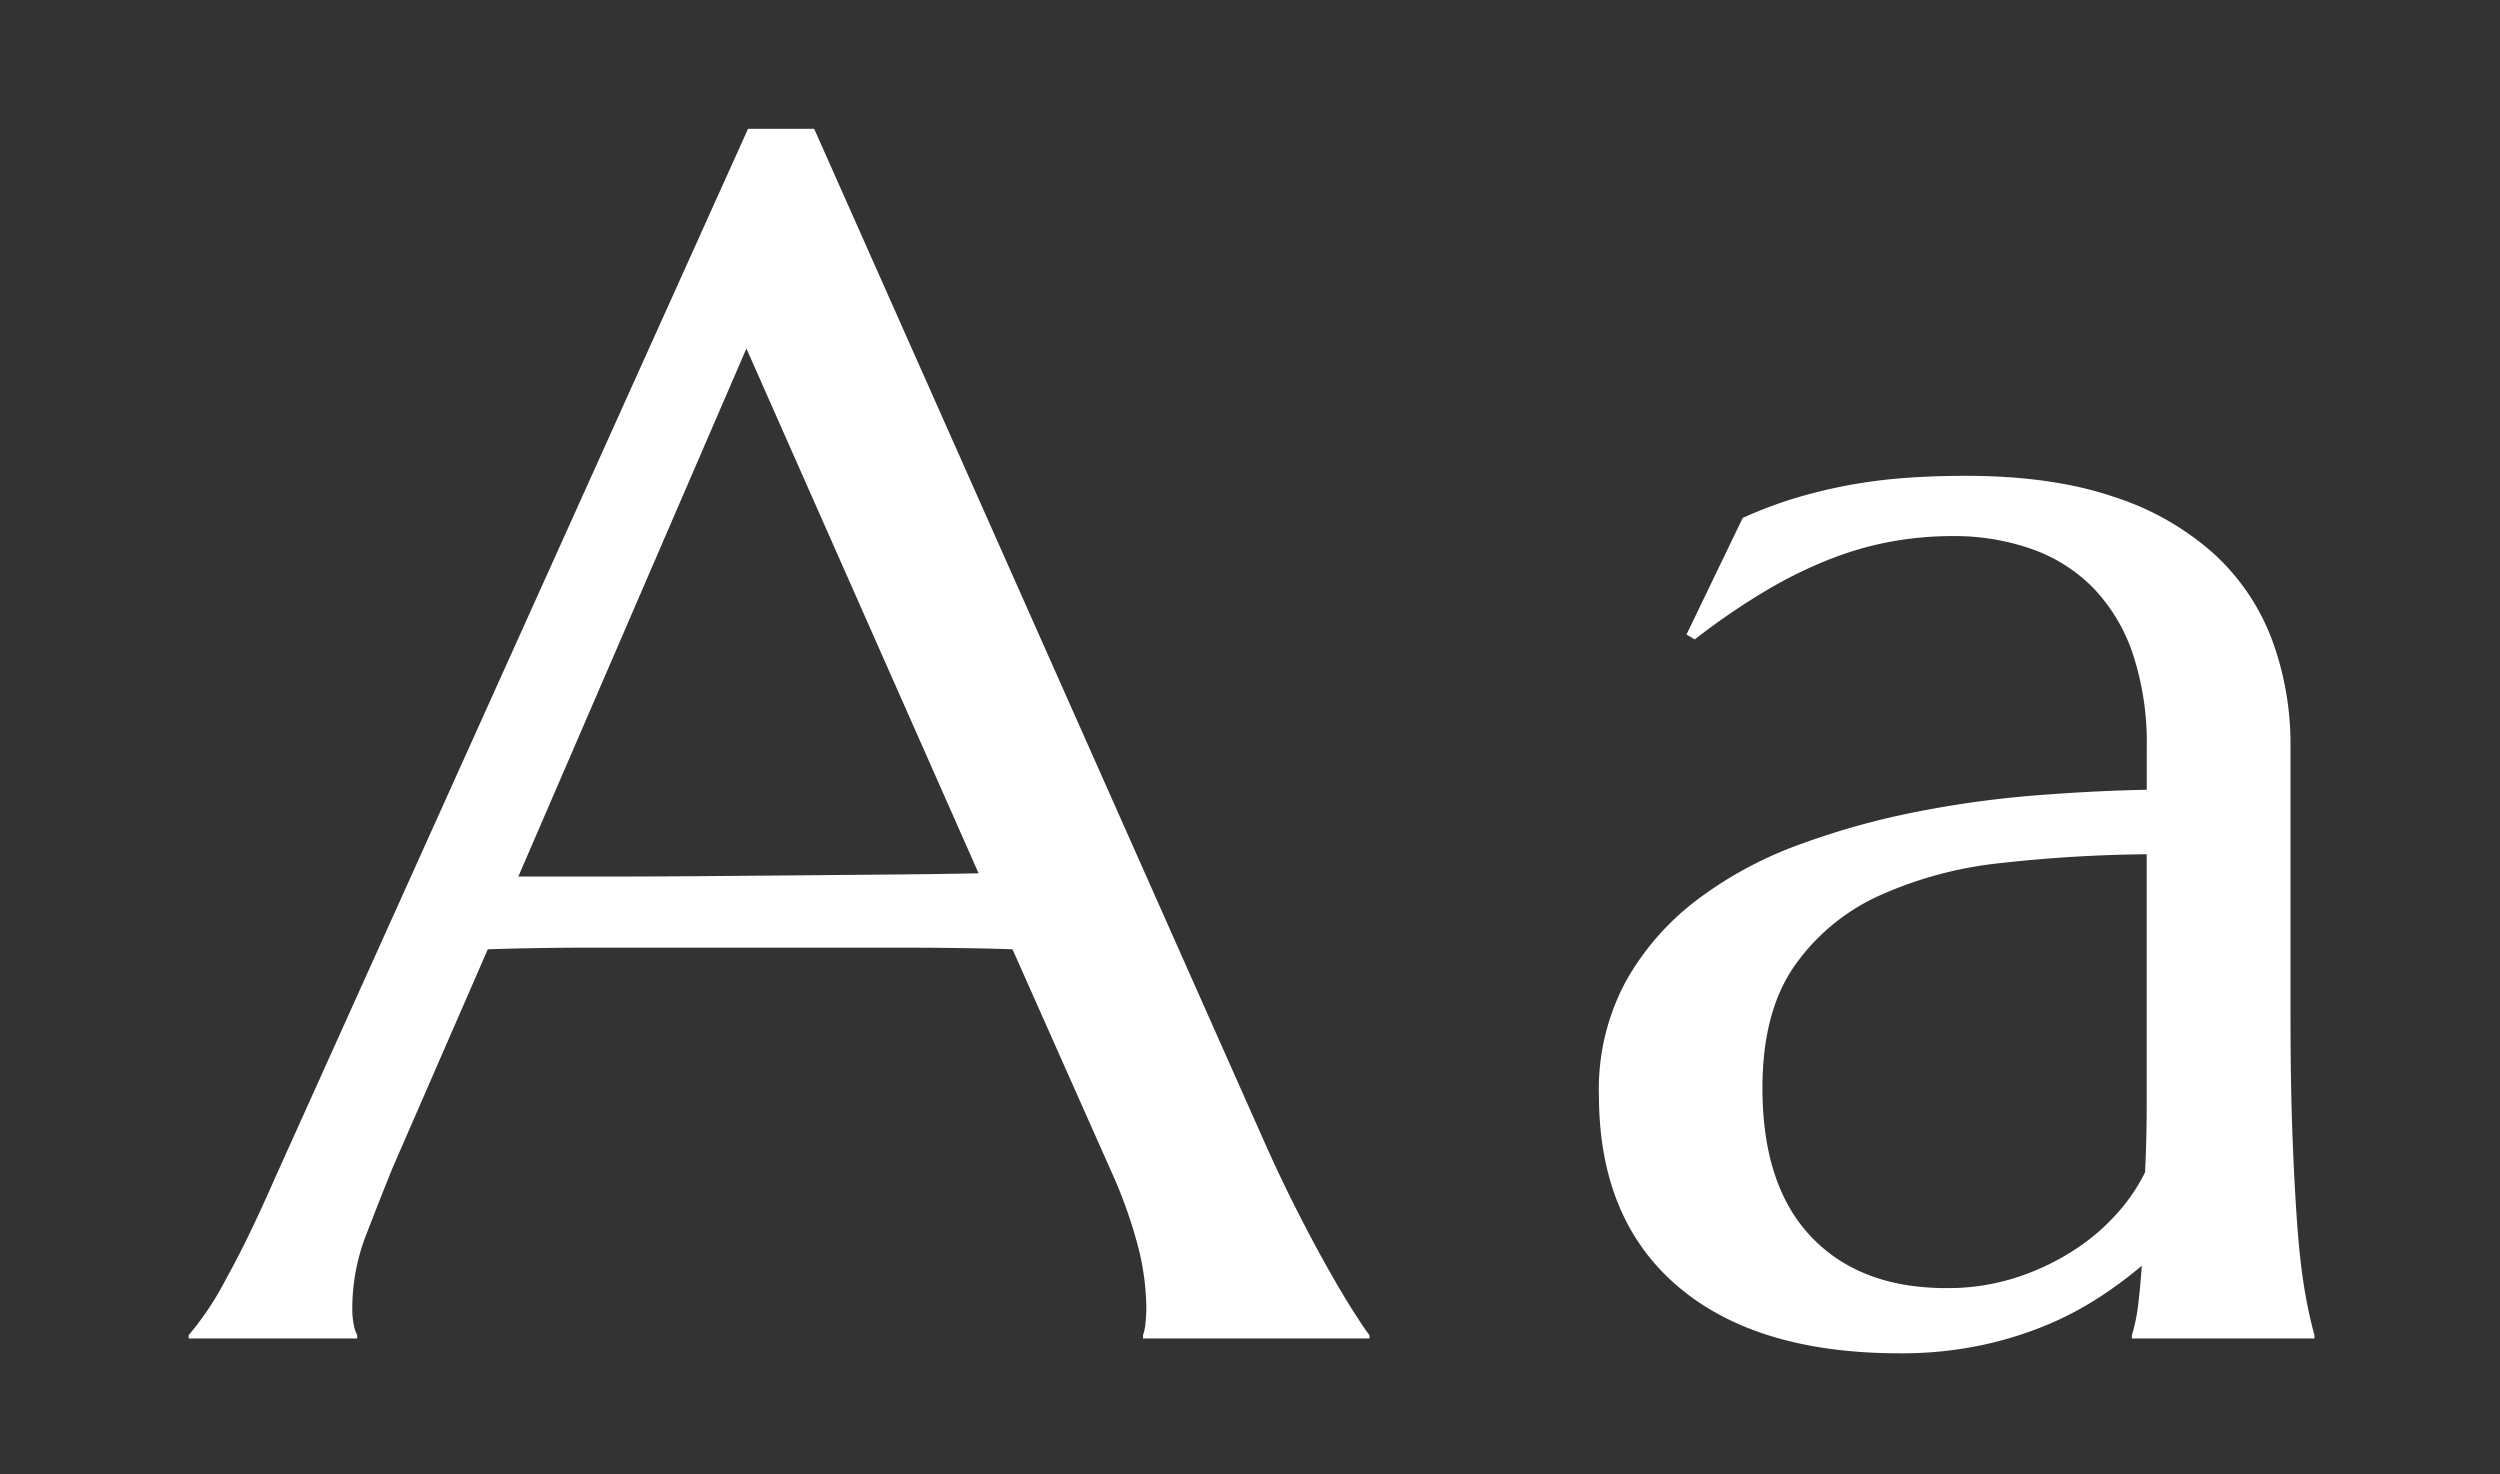
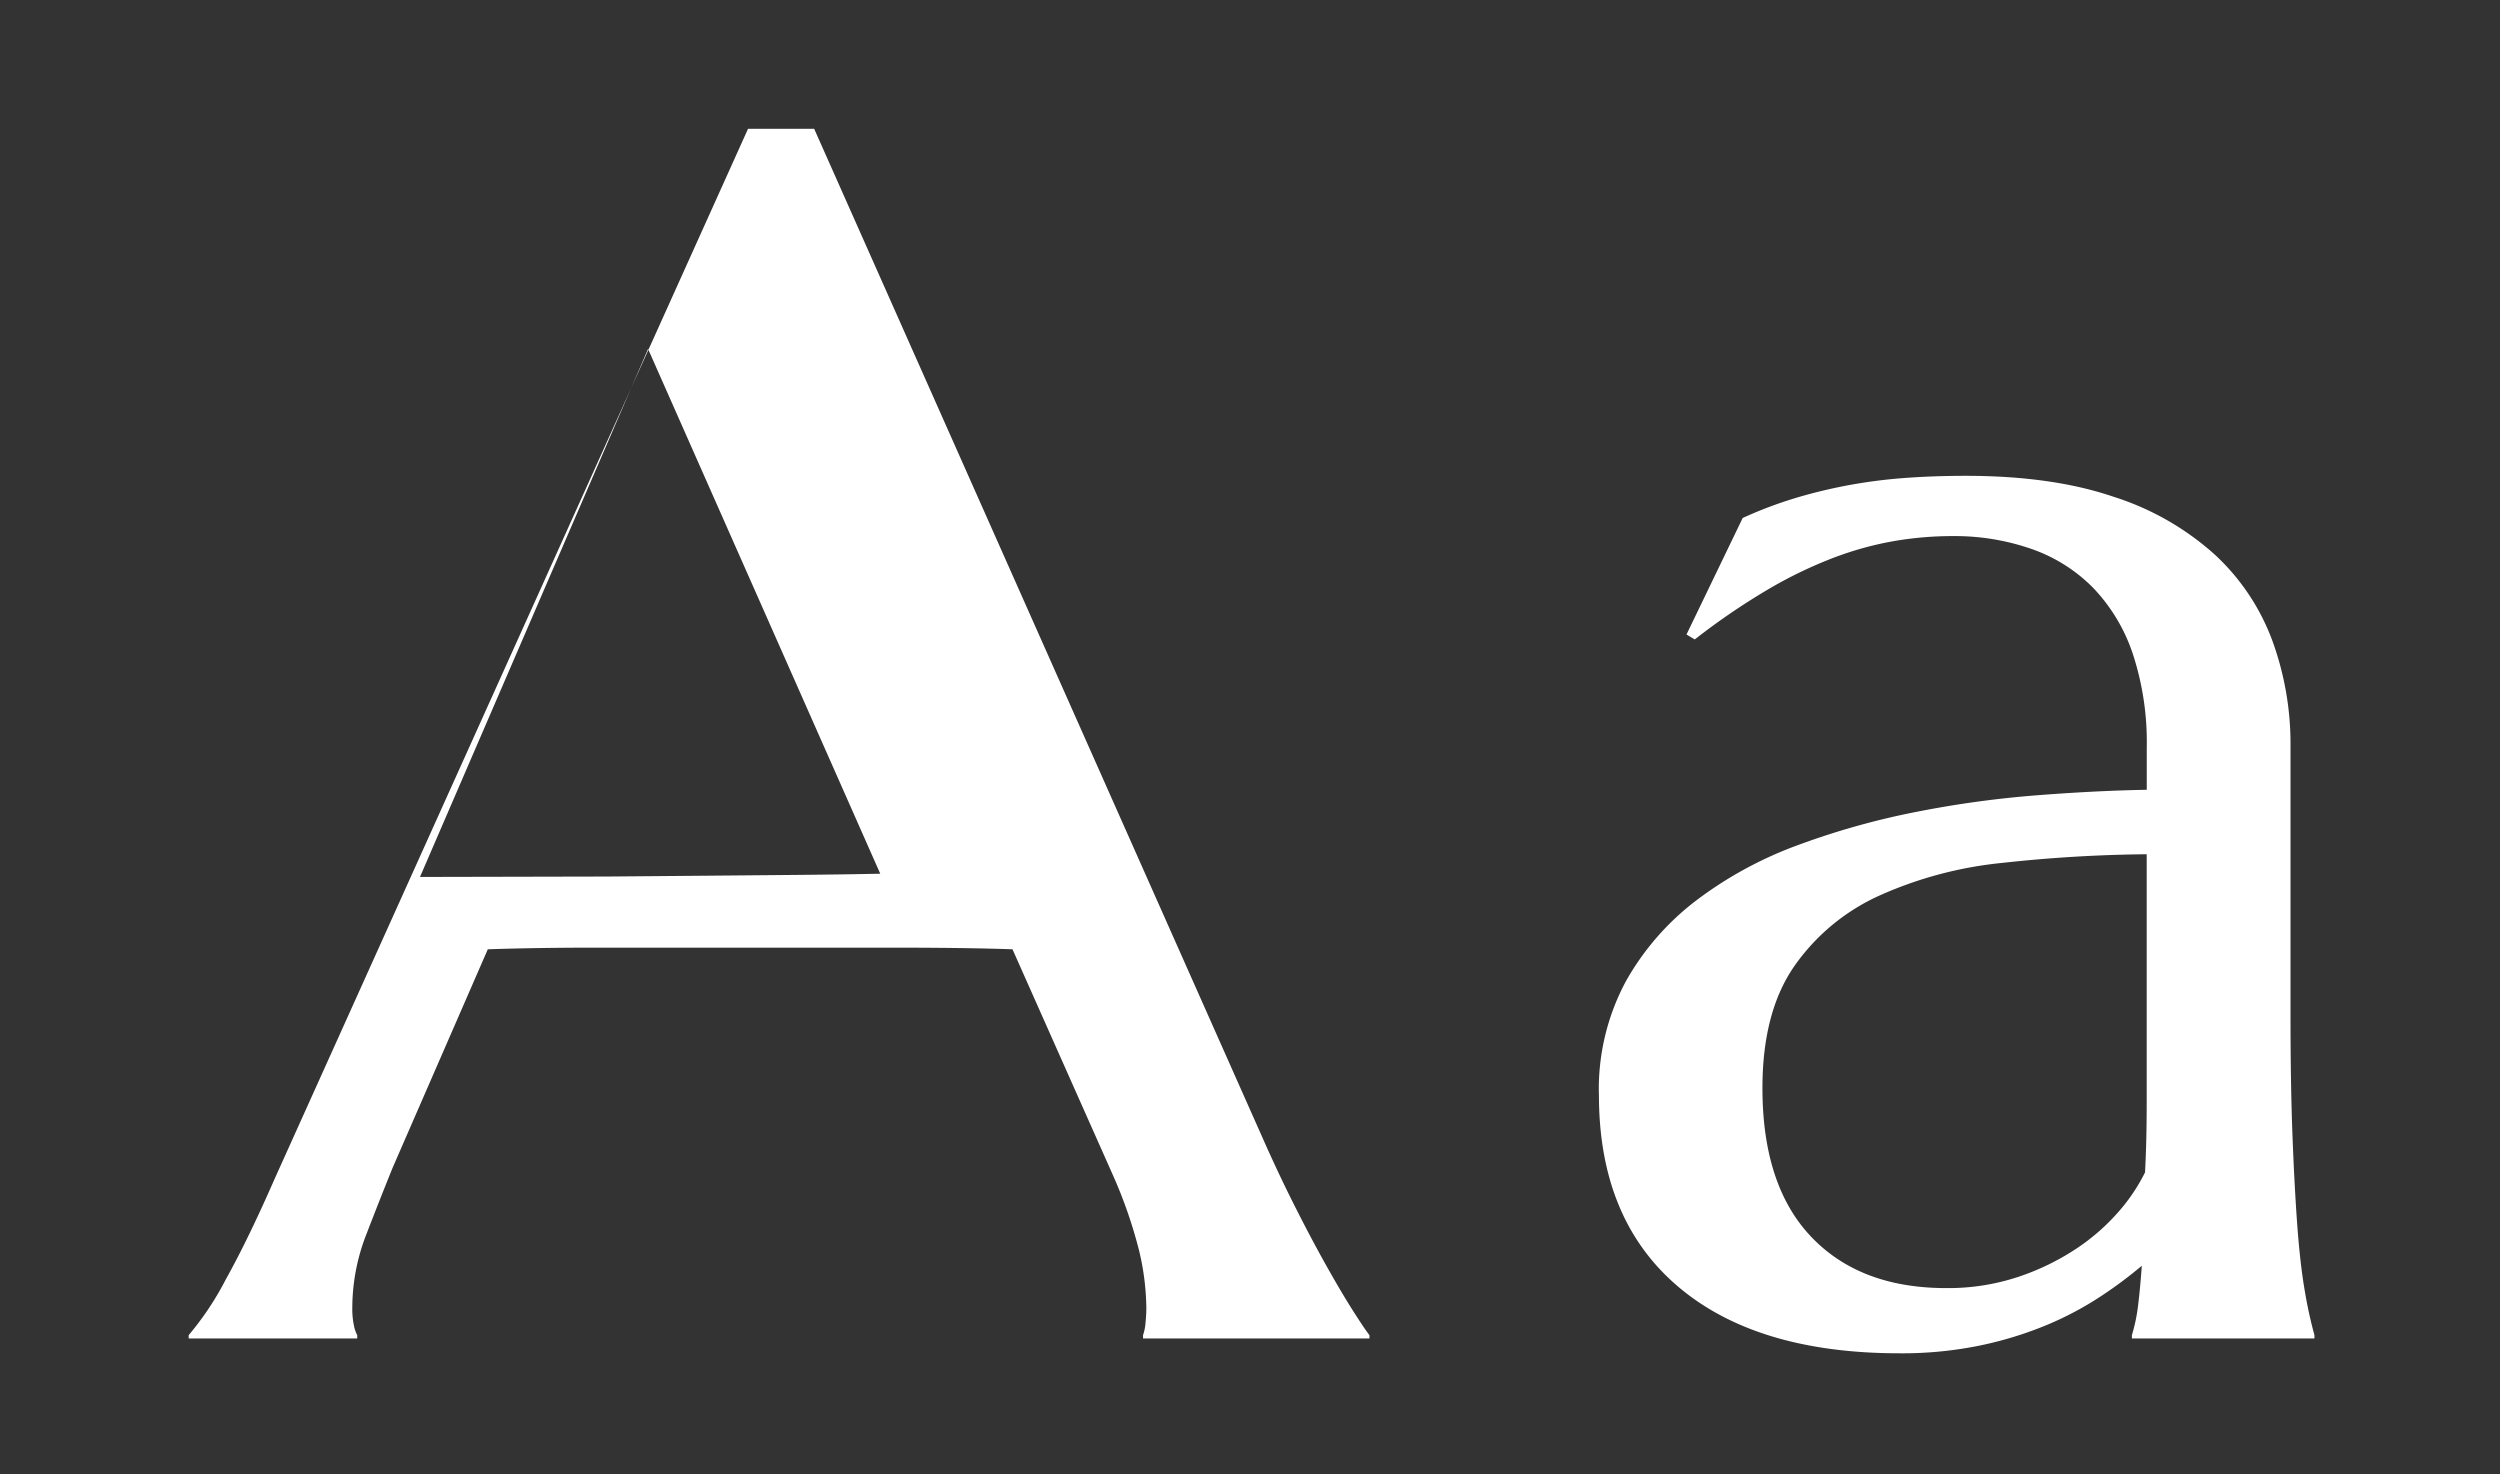
<svg xmlns="http://www.w3.org/2000/svg" width="424" height="250">
  <rect width="100%" height="100%" fill="#333333" stroke="none" />
  <g fill="#fff">
-     <path d="M193.86 227v-.56a8.2 8.2 0 0 0 .42-2.1q.14-1.4.14-2.52a43.73 43.73 0 0 0-1.2-9.6 79.26 79.26 0 0 0-4.55-13.1L171.72 161q-7.85-.28-20.88-.28H101.3q-10.3 0-18.57.28l-16.12 37q-2.1 5.18-4.48 11.35a34.36 34.36 0 0 0-2.38 12.47 13.47 13.47 0 0 0 .28 3 5.52 5.52 0 0 0 .56 1.62v.56H32v-.56a50.4 50.4 0 0 0 6.3-9.46q3.79-6.8 8.27-17.03l80.3-178.11h11.21l76.1 171.25q2.66 6.02 5.53 11.7t5.4 10.16q2.52 4.48 4.49 7.56t2.66 3.93v.56Zm-90.81-78.34q8.13 0 16.68-.07l16.74-.14 15.77-.14q7.57-.07 13.73-.2l-39.38-89-38.68 89.55ZM271.17 185.66a38.65 38.65 0 0 1 4.56-19.2 44.72 44.72 0 0 1 12.12-13.87 66.3 66.3 0 0 1 17.24-9.32 129.6 129.6 0 0 1 20.04-5.6 176.14 176.14 0 0 1 20.46-2.8q10.09-.78 18.5-.92v-7.15a47.95 47.95 0 0 0-2.39-15.98 29.78 29.78 0 0 0-6.72-11.14 27.26 27.26 0 0 0-10.44-6.58 39.62 39.62 0 0 0-13.39-2.18 58.78 58.78 0 0 0-9.95.85 56.31 56.31 0 0 0-10.16 2.8 73.97 73.97 0 0 0-11.07 5.33 115.8 115.8 0 0 0-12.54 8.55l-1.4-.84 9.53-19.76a70.58 70.58 0 0 1 9.1-3.43 86.1 86.1 0 0 1 9.12-2.18 88.67 88.67 0 0 1 9.45-1.19q4.84-.35 10.16-.35 14.72 0 25.16 3.58a46.75 46.75 0 0 1 17.1 9.8 37.63 37.63 0 0 1 9.74 14.58 51.11 51.11 0 0 1 3.08 17.87v45.68q0 11.91.35 20.81t.84 15.35q.5 6.44 1.27 10.79a74.48 74.48 0 0 0 1.6 7.28v.56h-30.96v-.56a29.03 29.03 0 0 0 1.05-5.05q.35-2.8.63-6.72a72.4 72.4 0 0 1-6.95 5.18 55.5 55.5 0 0 1-9.1 4.84 62.29 62.29 0 0 1-11.36 3.5 65.5 65.5 0 0 1-13.66 1.33q-24.38 0-37.7-11.42t-13.3-32.44Zm92.91-40.78a241.94 241.94 0 0 0-24.52 1.47 66.96 66.96 0 0 0-20.81 5.54 35.29 35.29 0 0 0-14.44 11.98q-5.4 7.78-5.4 20.67 0 16.53 8.27 25.22t22.85 8.7a37.73 37.73 0 0 0 12.26-1.9 41.62 41.62 0 0 0 9.81-4.76 35.5 35.5 0 0 0 7.22-6.3 30.85 30.85 0 0 0 4.48-6.67q.28-5.32.28-11.84v-42.11Z" />
+     <path d="M193.86 227v-.56a8.2 8.2 0 0 0 .42-2.1q.14-1.4.14-2.52a43.73 43.73 0 0 0-1.2-9.6 79.26 79.26 0 0 0-4.55-13.1L171.72 161q-7.85-.28-20.88-.28H101.3q-10.3 0-18.57.28l-16.12 37q-2.1 5.18-4.48 11.35a34.36 34.36 0 0 0-2.38 12.47 13.47 13.47 0 0 0 .28 3 5.52 5.52 0 0 0 .56 1.62v.56H32v-.56a50.4 50.4 0 0 0 6.3-9.46q3.79-6.8 8.27-17.03l80.3-178.11h11.21l76.1 171.25q2.66 6.02 5.53 11.7t5.4 10.16q2.52 4.48 4.49 7.56t2.66 3.93v.56Zm-90.81-78.34l16.74-.14 15.77-.14q7.57-.07 13.73-.2l-39.38-89-38.68 89.55ZM271.17 185.66a38.65 38.65 0 0 1 4.56-19.2 44.72 44.72 0 0 1 12.12-13.87 66.3 66.3 0 0 1 17.24-9.32 129.6 129.6 0 0 1 20.04-5.6 176.14 176.14 0 0 1 20.46-2.8q10.09-.78 18.5-.92v-7.15a47.95 47.95 0 0 0-2.39-15.98 29.78 29.78 0 0 0-6.72-11.14 27.26 27.26 0 0 0-10.44-6.58 39.62 39.62 0 0 0-13.39-2.18 58.78 58.78 0 0 0-9.95.85 56.31 56.31 0 0 0-10.16 2.8 73.97 73.97 0 0 0-11.07 5.33 115.8 115.8 0 0 0-12.54 8.55l-1.4-.84 9.53-19.76a70.58 70.58 0 0 1 9.1-3.43 86.1 86.1 0 0 1 9.12-2.18 88.67 88.67 0 0 1 9.45-1.19q4.84-.35 10.16-.35 14.72 0 25.16 3.58a46.75 46.75 0 0 1 17.1 9.8 37.63 37.63 0 0 1 9.74 14.58 51.11 51.11 0 0 1 3.08 17.87v45.68q0 11.91.35 20.81t.84 15.35q.5 6.44 1.27 10.79a74.48 74.48 0 0 0 1.6 7.28v.56h-30.96v-.56a29.03 29.03 0 0 0 1.05-5.05q.35-2.8.63-6.72a72.4 72.4 0 0 1-6.95 5.18 55.5 55.5 0 0 1-9.1 4.84 62.29 62.29 0 0 1-11.36 3.5 65.5 65.5 0 0 1-13.66 1.33q-24.38 0-37.7-11.42t-13.3-32.44Zm92.91-40.78a241.94 241.94 0 0 0-24.52 1.47 66.96 66.96 0 0 0-20.81 5.54 35.29 35.29 0 0 0-14.44 11.98q-5.4 7.78-5.4 20.67 0 16.53 8.27 25.22t22.85 8.7a37.73 37.73 0 0 0 12.26-1.9 41.62 41.62 0 0 0 9.81-4.76 35.5 35.5 0 0 0 7.22-6.3 30.85 30.85 0 0 0 4.48-6.67q.28-5.32.28-11.84v-42.11Z" />
  </g>
</svg>